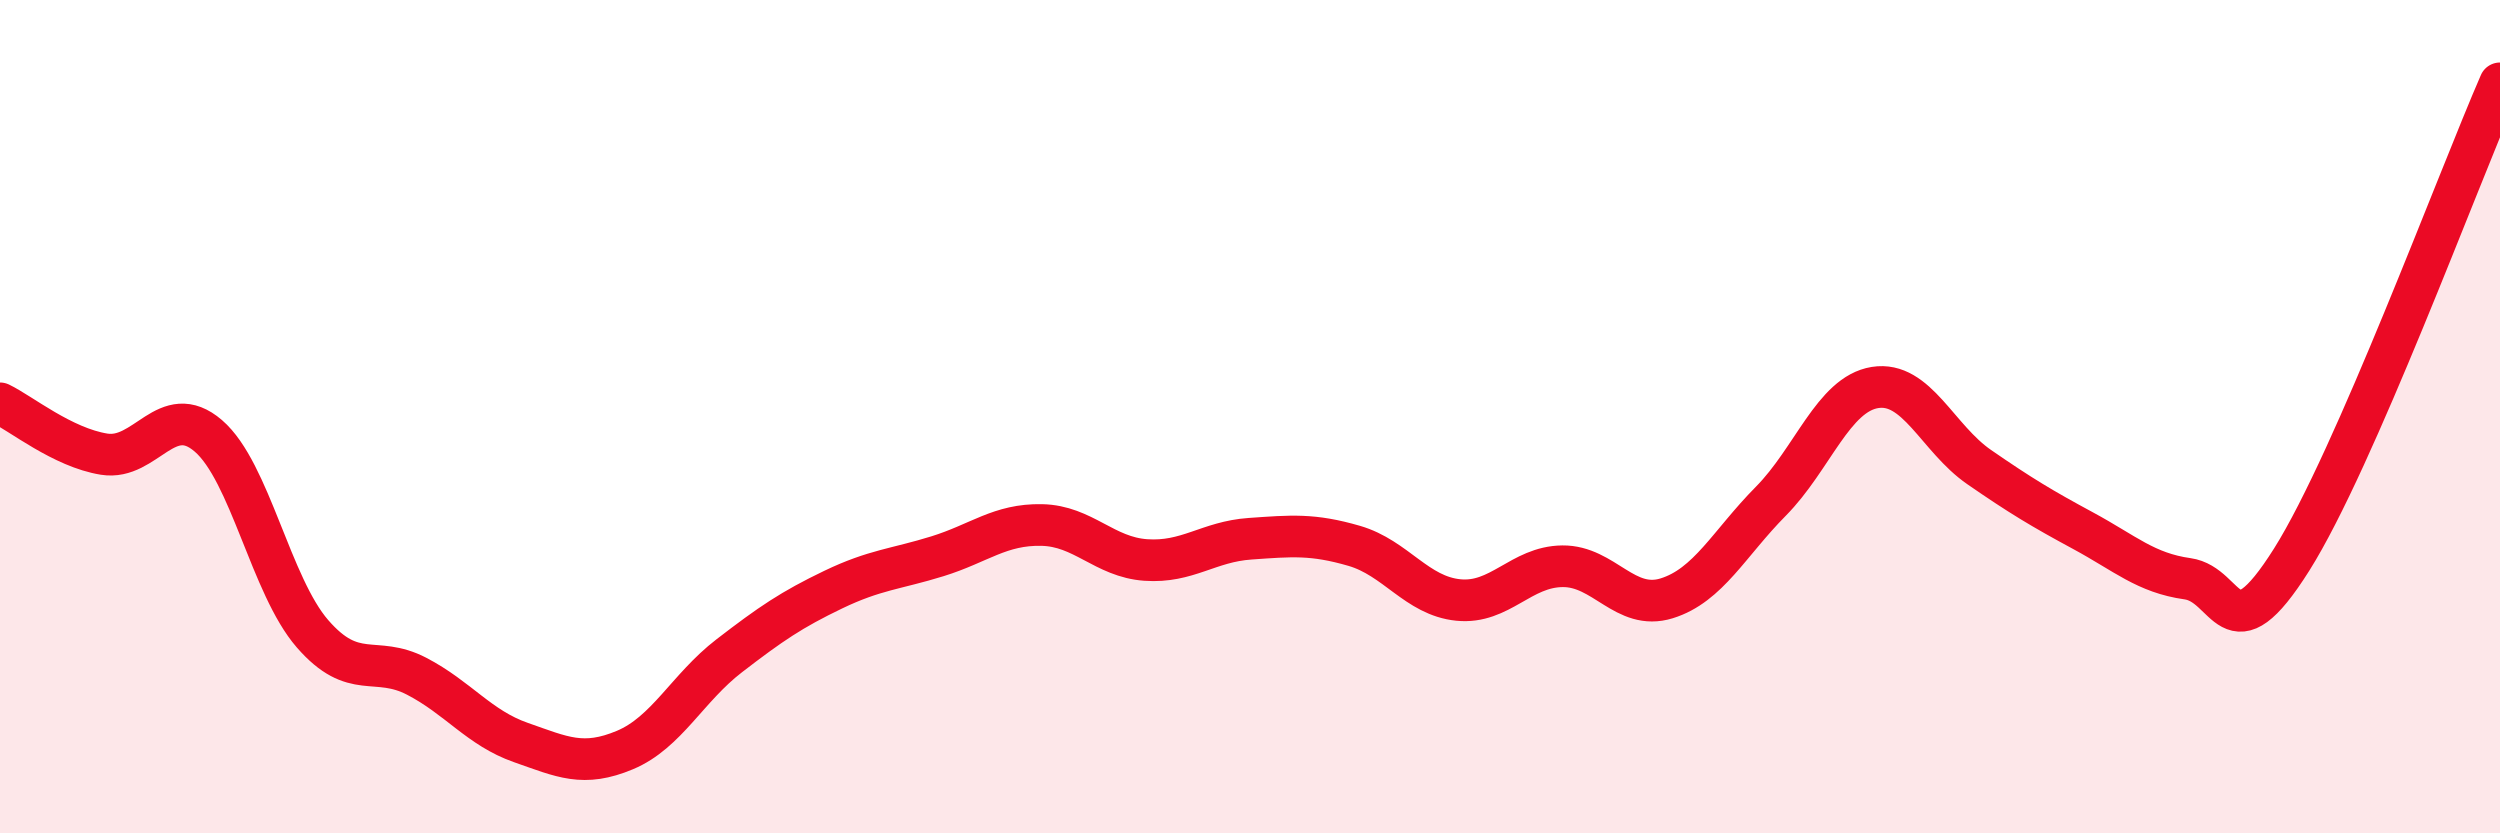
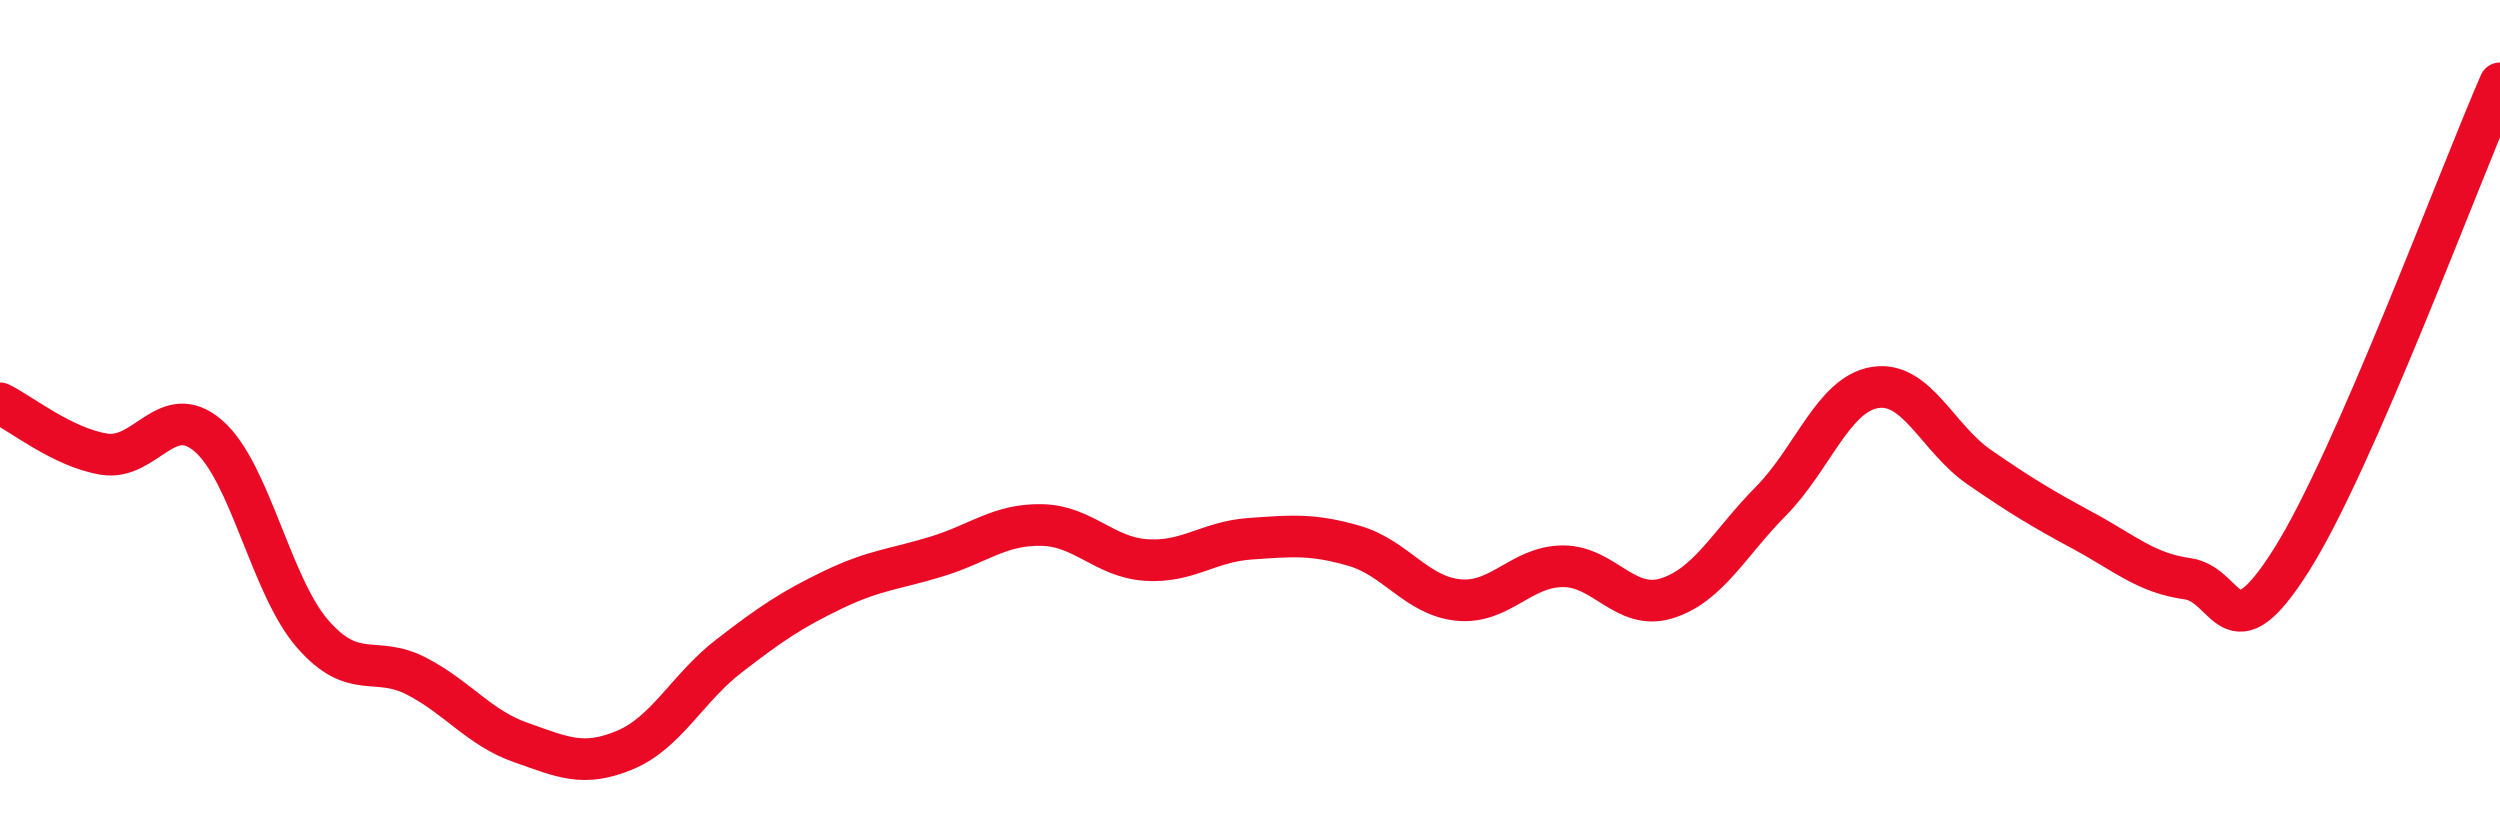
<svg xmlns="http://www.w3.org/2000/svg" width="60" height="20" viewBox="0 0 60 20">
-   <path d="M 0,9.68 C 0.5,9.92 1.5,10.74 2.5,10.9 C 3.5,11.06 4,9.6 5,10.46 C 6,11.32 6.5,14.06 7.5,15.21 C 8.5,16.36 9,15.71 10,16.23 C 11,16.75 11.5,17.47 12.5,17.82 C 13.5,18.17 14,18.42 15,18 C 16,17.58 16.5,16.51 17.5,15.74 C 18.5,14.97 19,14.63 20,14.15 C 21,13.67 21.5,13.66 22.5,13.35 C 23.5,13.04 24,12.58 25,12.6 C 26,12.62 26.5,13.37 27.5,13.44 C 28.5,13.51 29,13 30,12.93 C 31,12.86 31.5,12.81 32.5,13.1 C 33.5,13.39 34,14.3 35,14.4 C 36,14.5 36.5,13.6 37.5,13.59 C 38.5,13.58 39,14.67 40,14.36 C 41,14.05 41.5,13.04 42.5,12.03 C 43.5,11.02 44,9.46 45,9.3 C 46,9.14 46.5,10.52 47.5,11.21 C 48.5,11.9 49,12.2 50,12.74 C 51,13.28 51.5,13.75 52.5,13.89 C 53.5,14.03 53.5,15.81 55,13.43 C 56.5,11.05 59,4.29 60,2L60 20L0 20Z" fill="#EB0A25" opacity="0.1" stroke-linecap="round" stroke-linejoin="round" />
  <path d="M 0,9.68 C 0.5,9.92 1.5,10.74 2.5,10.9 C 3.5,11.06 4,9.6 5,10.46 C 6,11.32 6.5,14.06 7.5,15.21 C 8.5,16.36 9,15.71 10,16.23 C 11,16.75 11.5,17.47 12.5,17.82 C 13.5,18.17 14,18.42 15,18 C 16,17.58 16.5,16.51 17.5,15.74 C 18.5,14.97 19,14.63 20,14.15 C 21,13.67 21.5,13.66 22.5,13.35 C 23.5,13.04 24,12.58 25,12.6 C 26,12.62 26.5,13.37 27.5,13.44 C 28.5,13.51 29,13 30,12.93 C 31,12.86 31.5,12.81 32.5,13.1 C 33.5,13.39 34,14.3 35,14.4 C 36,14.5 36.5,13.6 37.5,13.59 C 38.5,13.58 39,14.67 40,14.36 C 41,14.05 41.5,13.04 42.5,12.03 C 43.5,11.02 44,9.46 45,9.3 C 46,9.14 46.5,10.52 47.5,11.21 C 48.5,11.9 49,12.2 50,12.74 C 51,13.28 51.5,13.75 52.5,13.89 C 53.5,14.03 53.5,15.81 55,13.43 C 56.5,11.05 59,4.29 60,2" stroke="#EB0A25" stroke-width="1" fill="none" stroke-linecap="round" stroke-linejoin="round" />
</svg>